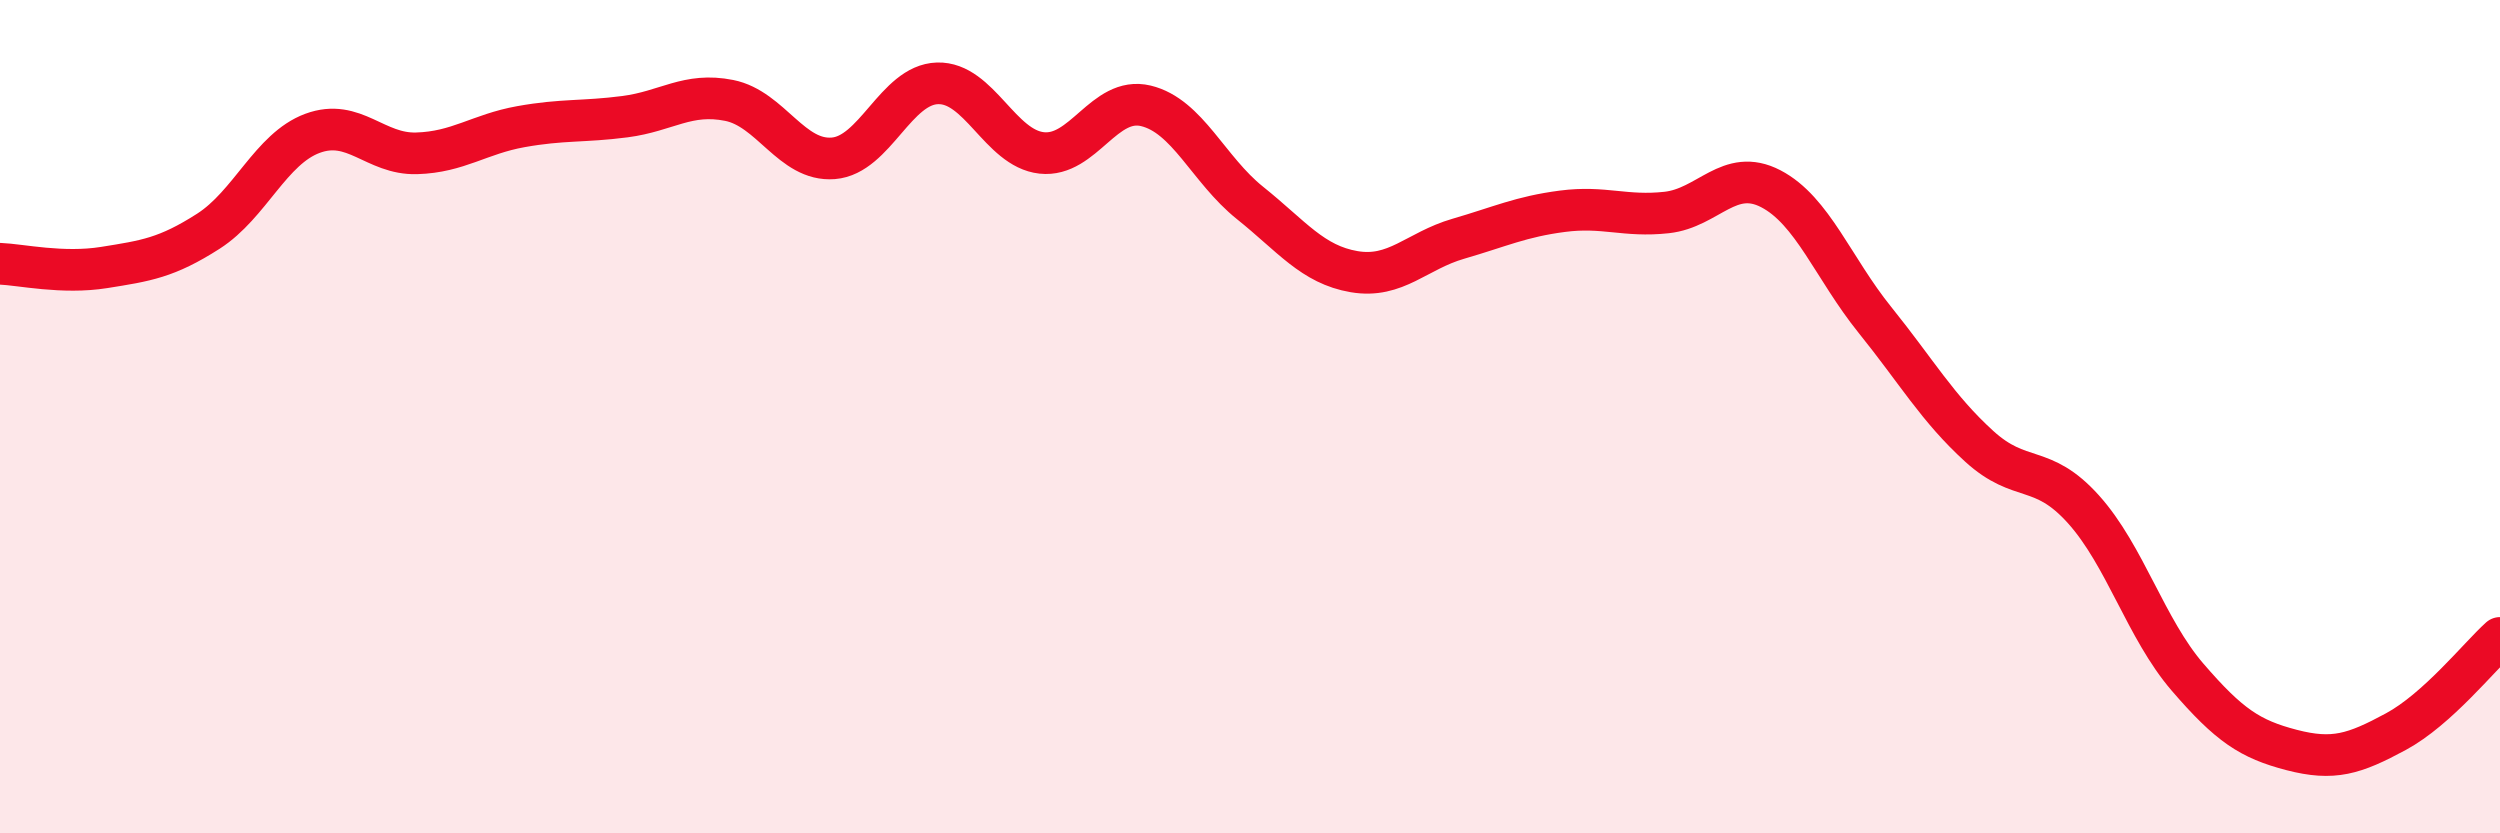
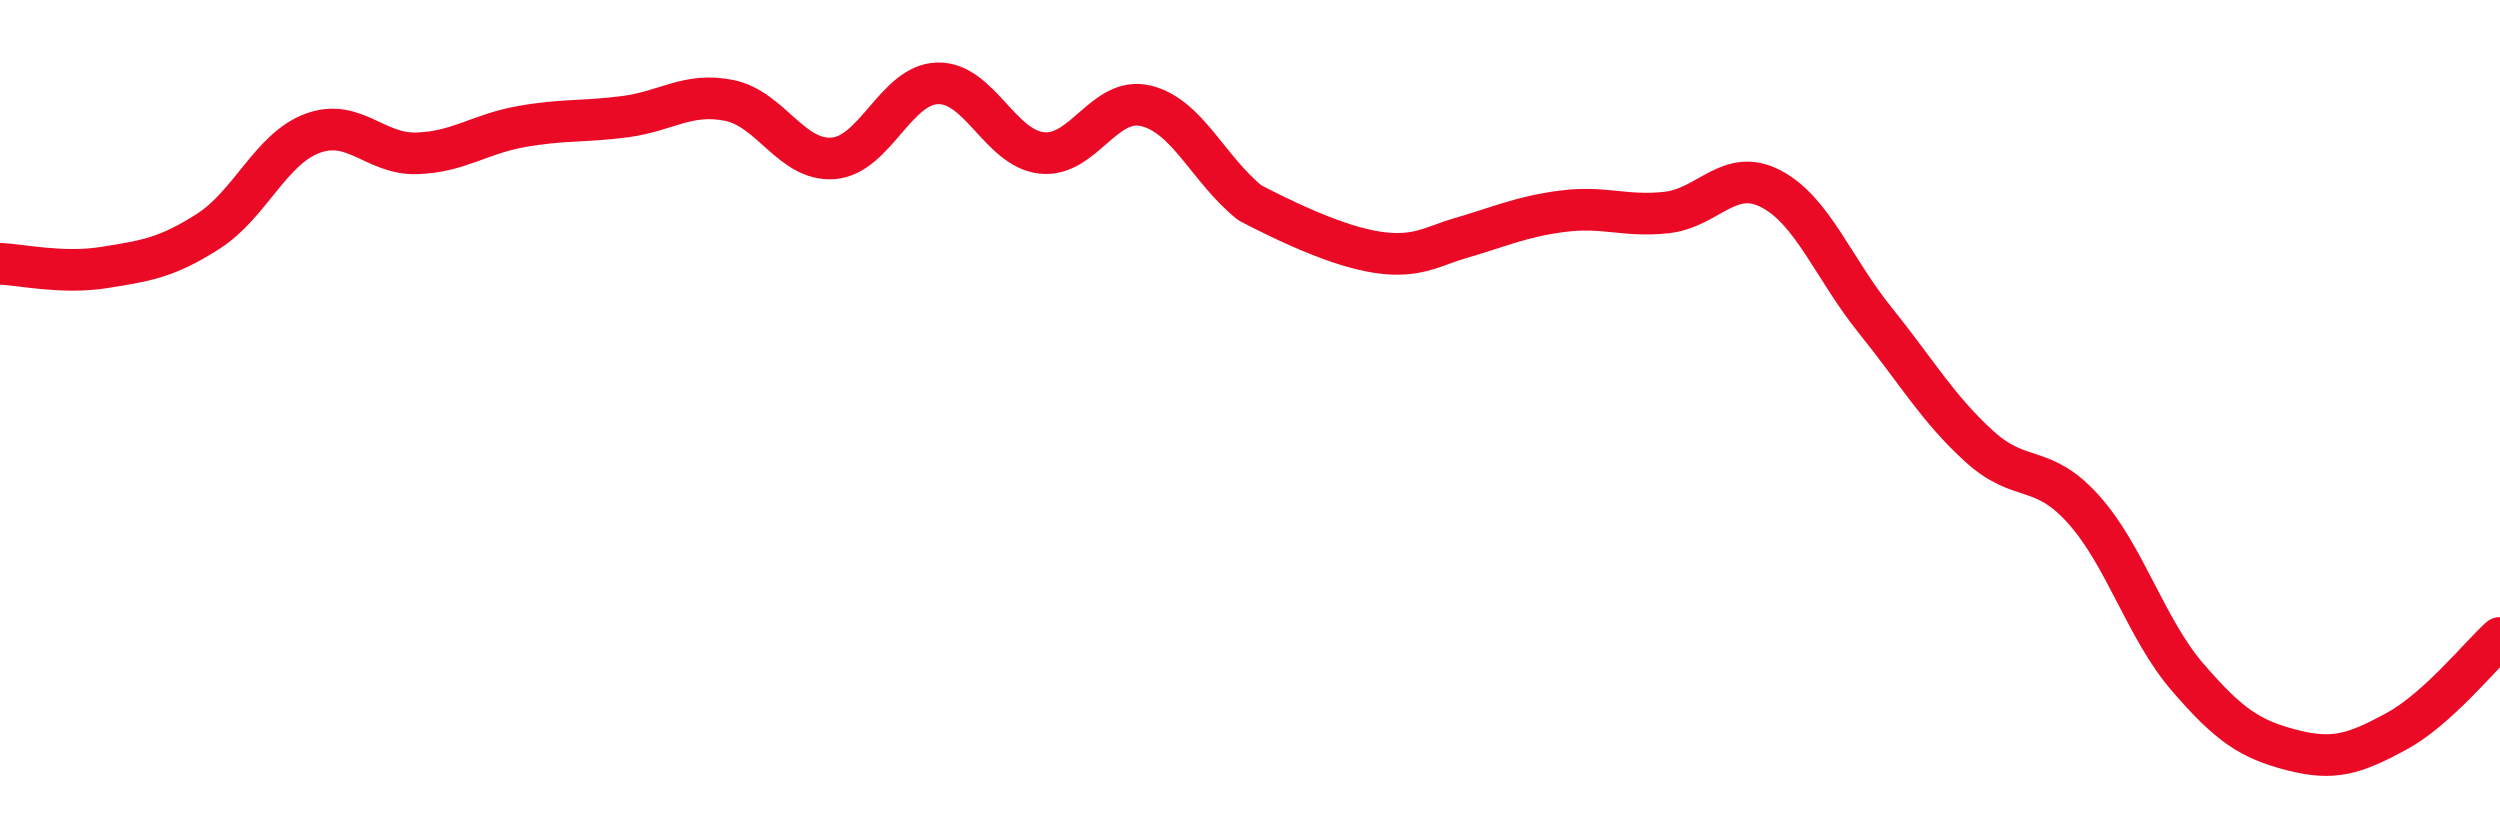
<svg xmlns="http://www.w3.org/2000/svg" width="60" height="20" viewBox="0 0 60 20">
-   <path d="M 0,6.33 C 0.5,6.35 1.5,6.58 2.5,6.42 C 3.5,6.26 4,6.19 5,5.55 C 6,4.91 6.5,3.57 7.5,3.2 C 8.5,2.83 9,3.71 10,3.68 C 11,3.65 11.5,3.22 12.5,3.04 C 13.5,2.86 14,2.93 15,2.8 C 16,2.67 16.5,2.21 17.5,2.41 C 18.5,2.61 19,3.88 20,3.8 C 21,3.72 21.5,2.03 22.5,2 C 23.5,1.97 24,3.56 25,3.67 C 26,3.78 26.5,2.3 27.5,2.54 C 28.5,2.78 29,4.07 30,4.87 C 31,5.67 31.5,6.35 32.5,6.52 C 33.5,6.69 34,6.02 35,5.73 C 36,5.44 36.5,5.2 37.5,5.07 C 38.5,4.94 39,5.21 40,5.1 C 41,4.99 41.5,4.01 42.5,4.53 C 43.5,5.05 44,6.44 45,7.68 C 46,8.92 46.5,9.8 47.5,10.71 C 48.5,11.62 49,11.11 50,12.22 C 51,13.33 51.5,15.09 52.5,16.25 C 53.5,17.41 54,17.74 55,18 C 56,18.26 56.5,18.1 57.5,17.56 C 58.5,17.02 59.5,15.76 60,15.31L60 20L0 20Z" fill="#EB0A25" opacity="0.1" stroke-linecap="round" stroke-linejoin="round" />
-   <path d="M 0,6.33 C 0.5,6.35 1.5,6.58 2.5,6.42 C 3.5,6.26 4,6.19 5,5.55 C 6,4.91 6.5,3.57 7.5,3.2 C 8.5,2.83 9,3.71 10,3.68 C 11,3.65 11.5,3.22 12.5,3.04 C 13.5,2.86 14,2.93 15,2.8 C 16,2.67 16.5,2.21 17.5,2.41 C 18.5,2.61 19,3.88 20,3.8 C 21,3.72 21.5,2.03 22.5,2 C 23.5,1.97 24,3.56 25,3.67 C 26,3.78 26.5,2.3 27.5,2.54 C 28.5,2.78 29,4.07 30,4.87 C 31,5.67 31.5,6.35 32.5,6.52 C 33.5,6.69 34,6.02 35,5.73 C 36,5.44 36.5,5.2 37.5,5.07 C 38.5,4.94 39,5.21 40,5.1 C 41,4.99 41.5,4.01 42.5,4.53 C 43.5,5.05 44,6.44 45,7.68 C 46,8.92 46.5,9.8 47.5,10.71 C 48.5,11.62 49,11.11 50,12.22 C 51,13.33 51.5,15.09 52.5,16.25 C 53.5,17.41 54,17.74 55,18 C 56,18.26 56.5,18.1 57.5,17.56 C 58.5,17.02 59.5,15.76 60,15.31" stroke="#EB0A25" stroke-width="1" fill="none" stroke-linecap="round" stroke-linejoin="round" />
+   <path d="M 0,6.33 C 0.5,6.35 1.5,6.58 2.5,6.42 C 3.5,6.26 4,6.19 5,5.55 C 6,4.91 6.5,3.57 7.5,3.2 C 8.5,2.83 9,3.71 10,3.68 C 11,3.65 11.5,3.22 12.5,3.04 C 13.5,2.86 14,2.93 15,2.8 C 16,2.67 16.5,2.21 17.5,2.41 C 18.5,2.61 19,3.88 20,3.8 C 21,3.72 21.5,2.03 22.5,2 C 23.5,1.97 24,3.56 25,3.67 C 26,3.78 26.5,2.3 27.5,2.54 C 28.5,2.78 29,4.07 30,4.87 C 33.5,6.69 34,6.02 35,5.73 C 36,5.44 36.5,5.2 37.5,5.07 C 38.5,4.94 39,5.21 40,5.1 C 41,4.99 41.5,4.01 42.5,4.53 C 43.5,5.05 44,6.44 45,7.68 C 46,8.92 46.5,9.8 47.5,10.71 C 48.5,11.62 49,11.11 50,12.22 C 51,13.33 51.5,15.09 52.5,16.25 C 53.5,17.41 54,17.74 55,18 C 56,18.26 56.5,18.1 57.5,17.56 C 58.5,17.02 59.5,15.76 60,15.31" stroke="#EB0A25" stroke-width="1" fill="none" stroke-linecap="round" stroke-linejoin="round" />
</svg>